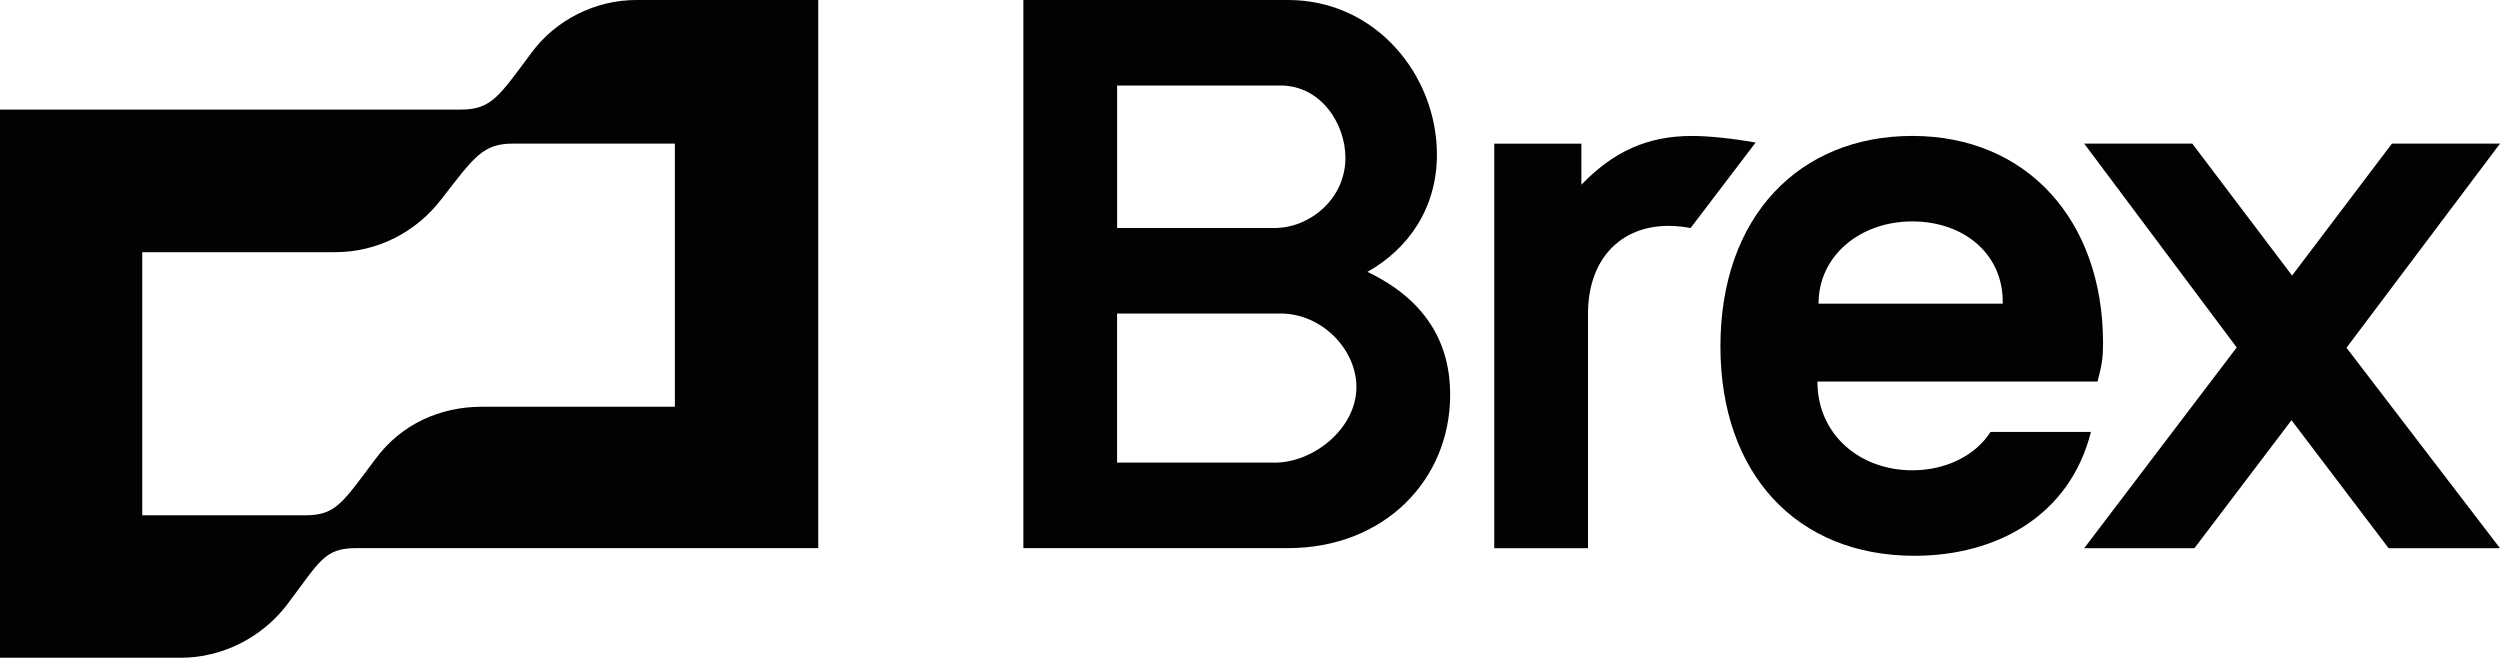
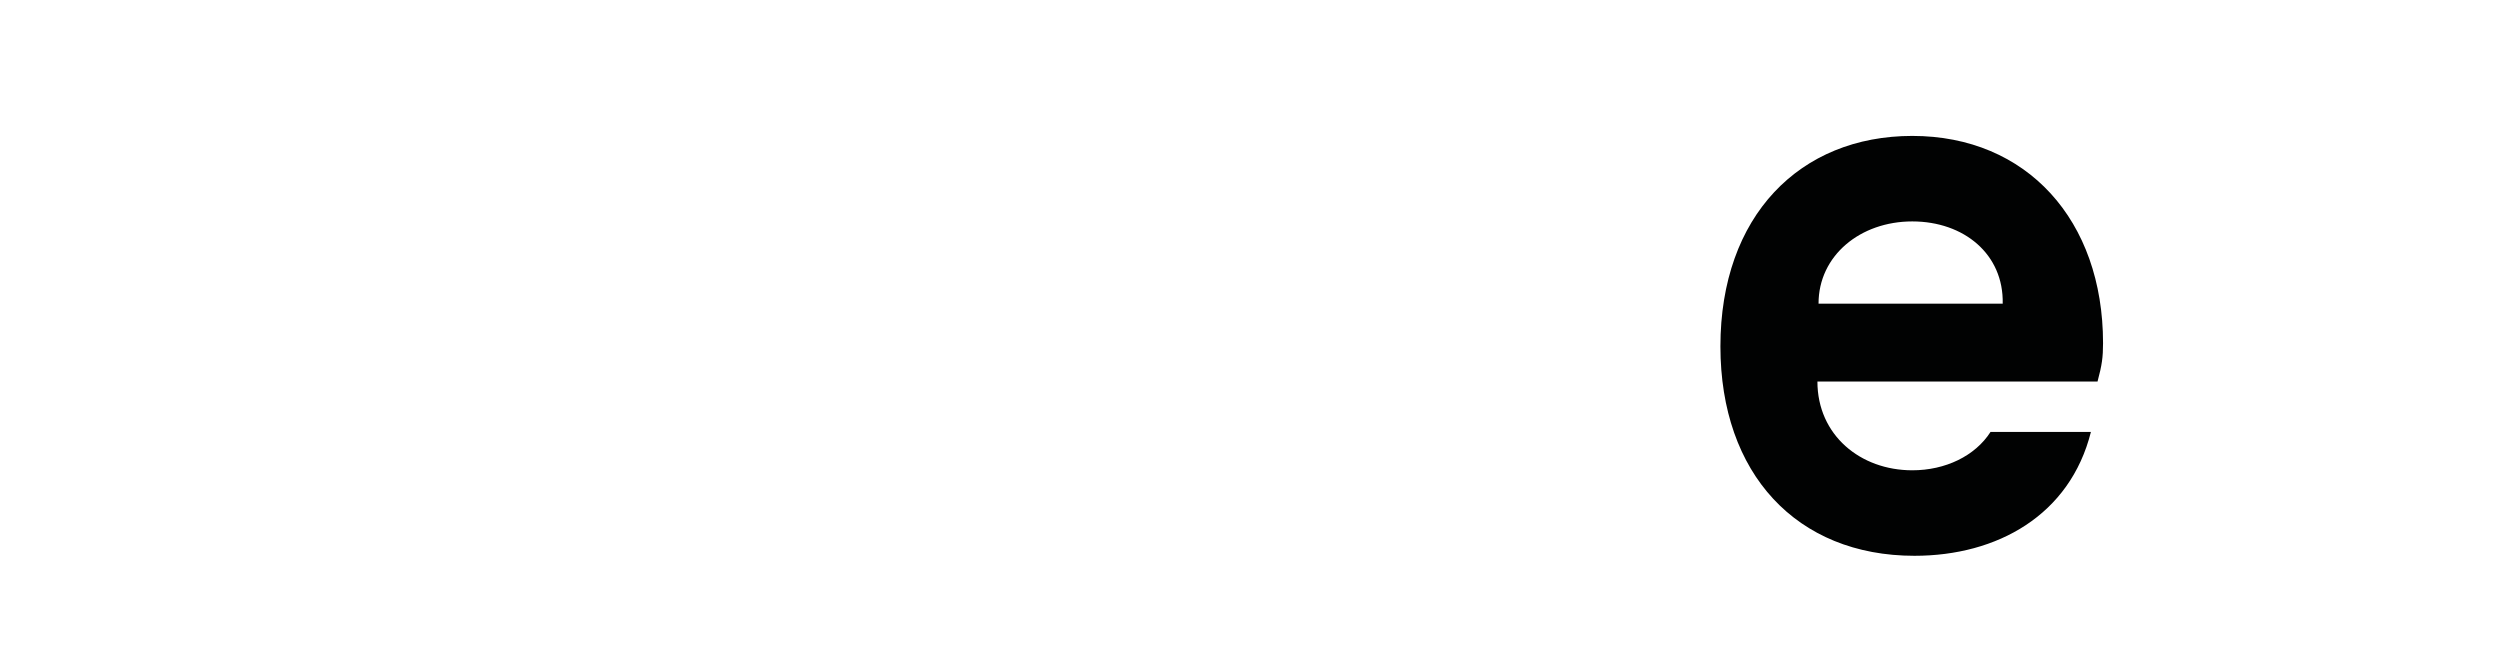
<svg xmlns="http://www.w3.org/2000/svg" width="60" height="16" viewBox="0 0 60 16" fill="none">
-   <path d="M40.6 3.263C39.535 3.263 38.715 3.642 37.953 4.434V3.448H35.862V13.156H38.112V7.526C38.112 6.237 38.88 5.421 40.044 5.421C40.256 5.421 40.441 5.447 40.574 5.473L42.135 3.421C41.526 3.315 40.997 3.263 40.6 3.263ZM60 3.447H57.406L55.01 6.613L52.615 3.447H50.021L53.681 8.339L50.021 13.156H52.667L54.996 10.085L57.326 13.156H59.999L56.316 8.346L60 3.447ZM12.758 1.263C11.99 2.289 11.805 2.63 11.063 2.63H0V15.786H4.341C5.32 15.786 6.273 15.312 6.881 14.523C7.675 13.471 7.781 13.155 8.548 13.155H19.638V0H15.271C14.291 0 13.34 0.474 12.758 1.263ZM16.197 9.762H11.565C10.559 9.762 9.633 10.183 9.025 10.998C8.23 12.05 8.072 12.367 7.33 12.367H3.414V6.052H8.046C9.052 6.052 9.978 5.578 10.587 4.789C11.381 3.763 11.592 3.447 12.307 3.447H16.197V9.762ZM32.819 6.525C33.799 5.973 34.486 4.999 34.486 3.71C34.486 1.816 33.03 0 30.913 0H24.561V13.155H30.913C33.215 13.155 34.804 11.524 34.804 9.472C34.804 8.262 34.248 7.209 32.819 6.525ZM26.811 2.052H30.728C31.707 2.052 32.29 2.973 32.29 3.788C32.29 4.789 31.416 5.472 30.596 5.472H26.811V2.052ZM30.595 11.103H26.81V7.524H30.727C31.733 7.524 32.554 8.392 32.554 9.287C32.554 10.287 31.523 11.103 30.595 11.103Z" fill="#010202" />
  <path d="M47.773 10.366C47.402 10.945 46.688 11.287 45.894 11.287C44.651 11.287 43.618 10.445 43.618 9.156H50.341C50.447 8.761 50.473 8.577 50.473 8.235C50.473 5.288 48.647 3.262 45.895 3.262C43.195 3.262 41.29 5.182 41.29 8.313C41.29 11.365 43.116 13.339 45.948 13.339C47.932 13.339 49.68 12.366 50.182 10.366C50.182 10.366 47.773 10.366 47.773 10.366ZM45.894 5.314C47.138 5.314 48.091 6.103 48.065 7.288H43.645C43.644 6.131 44.651 5.314 45.894 5.314Z" fill="#010202" />
</svg>